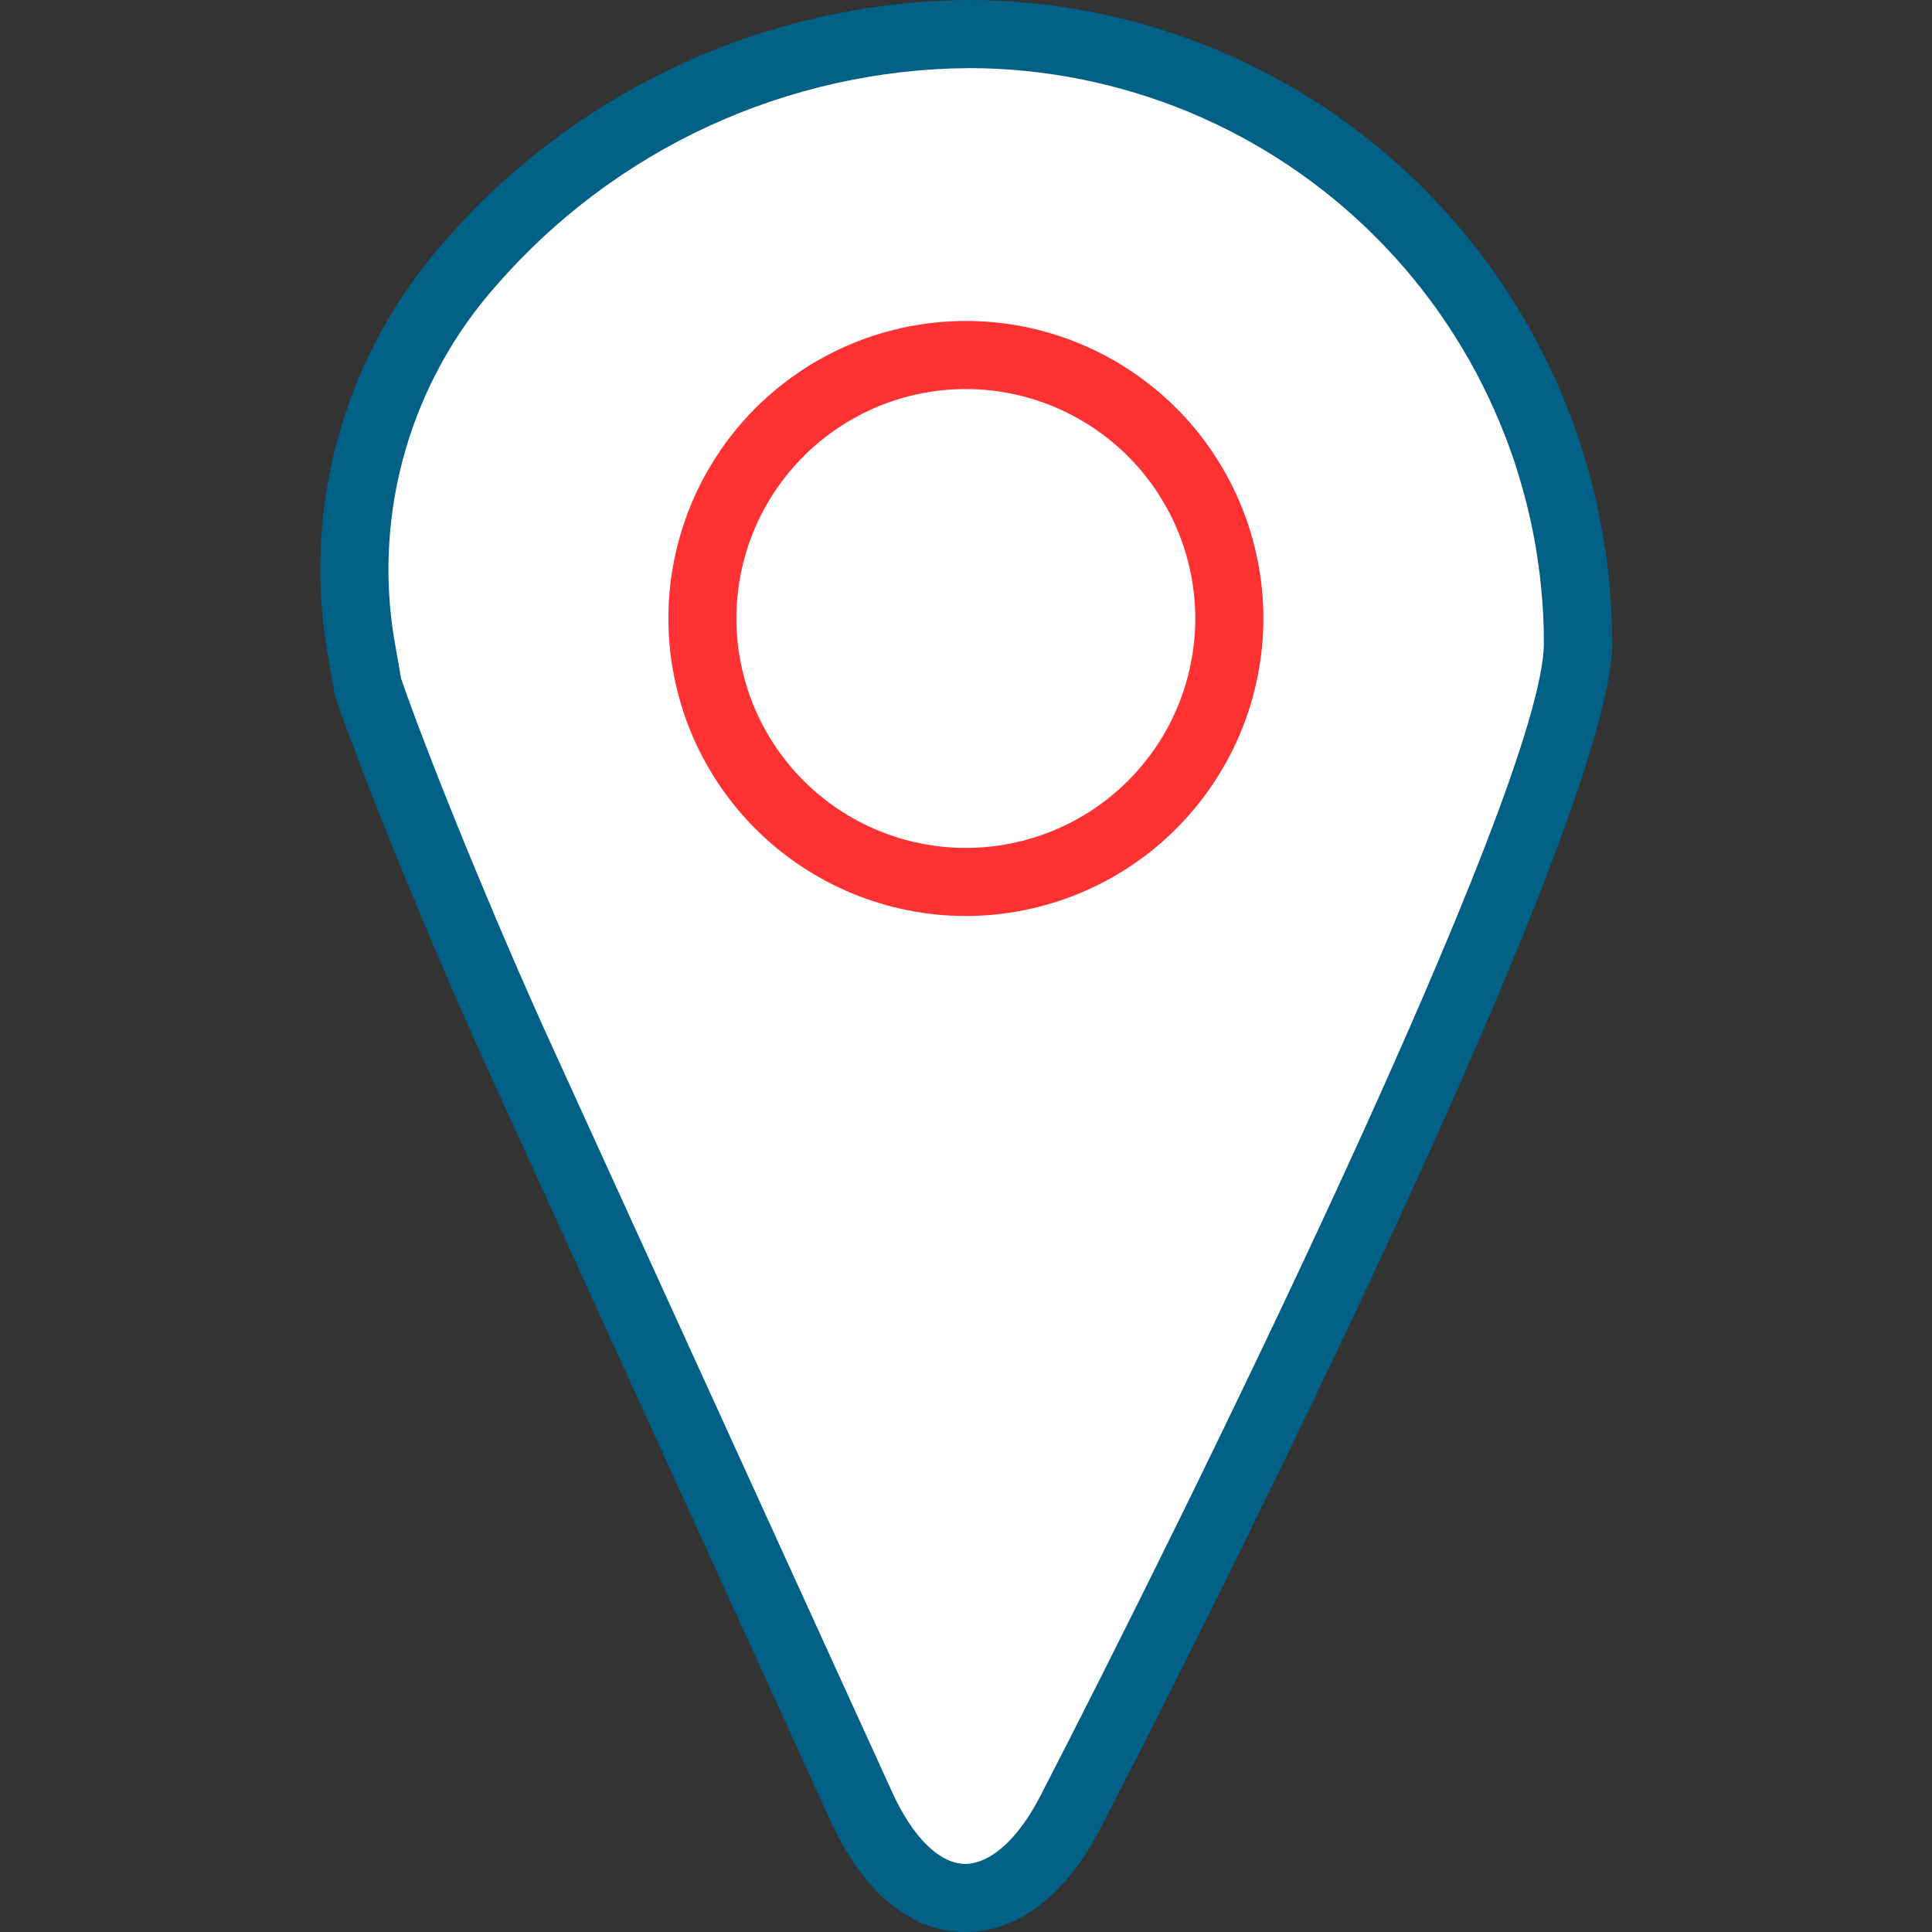
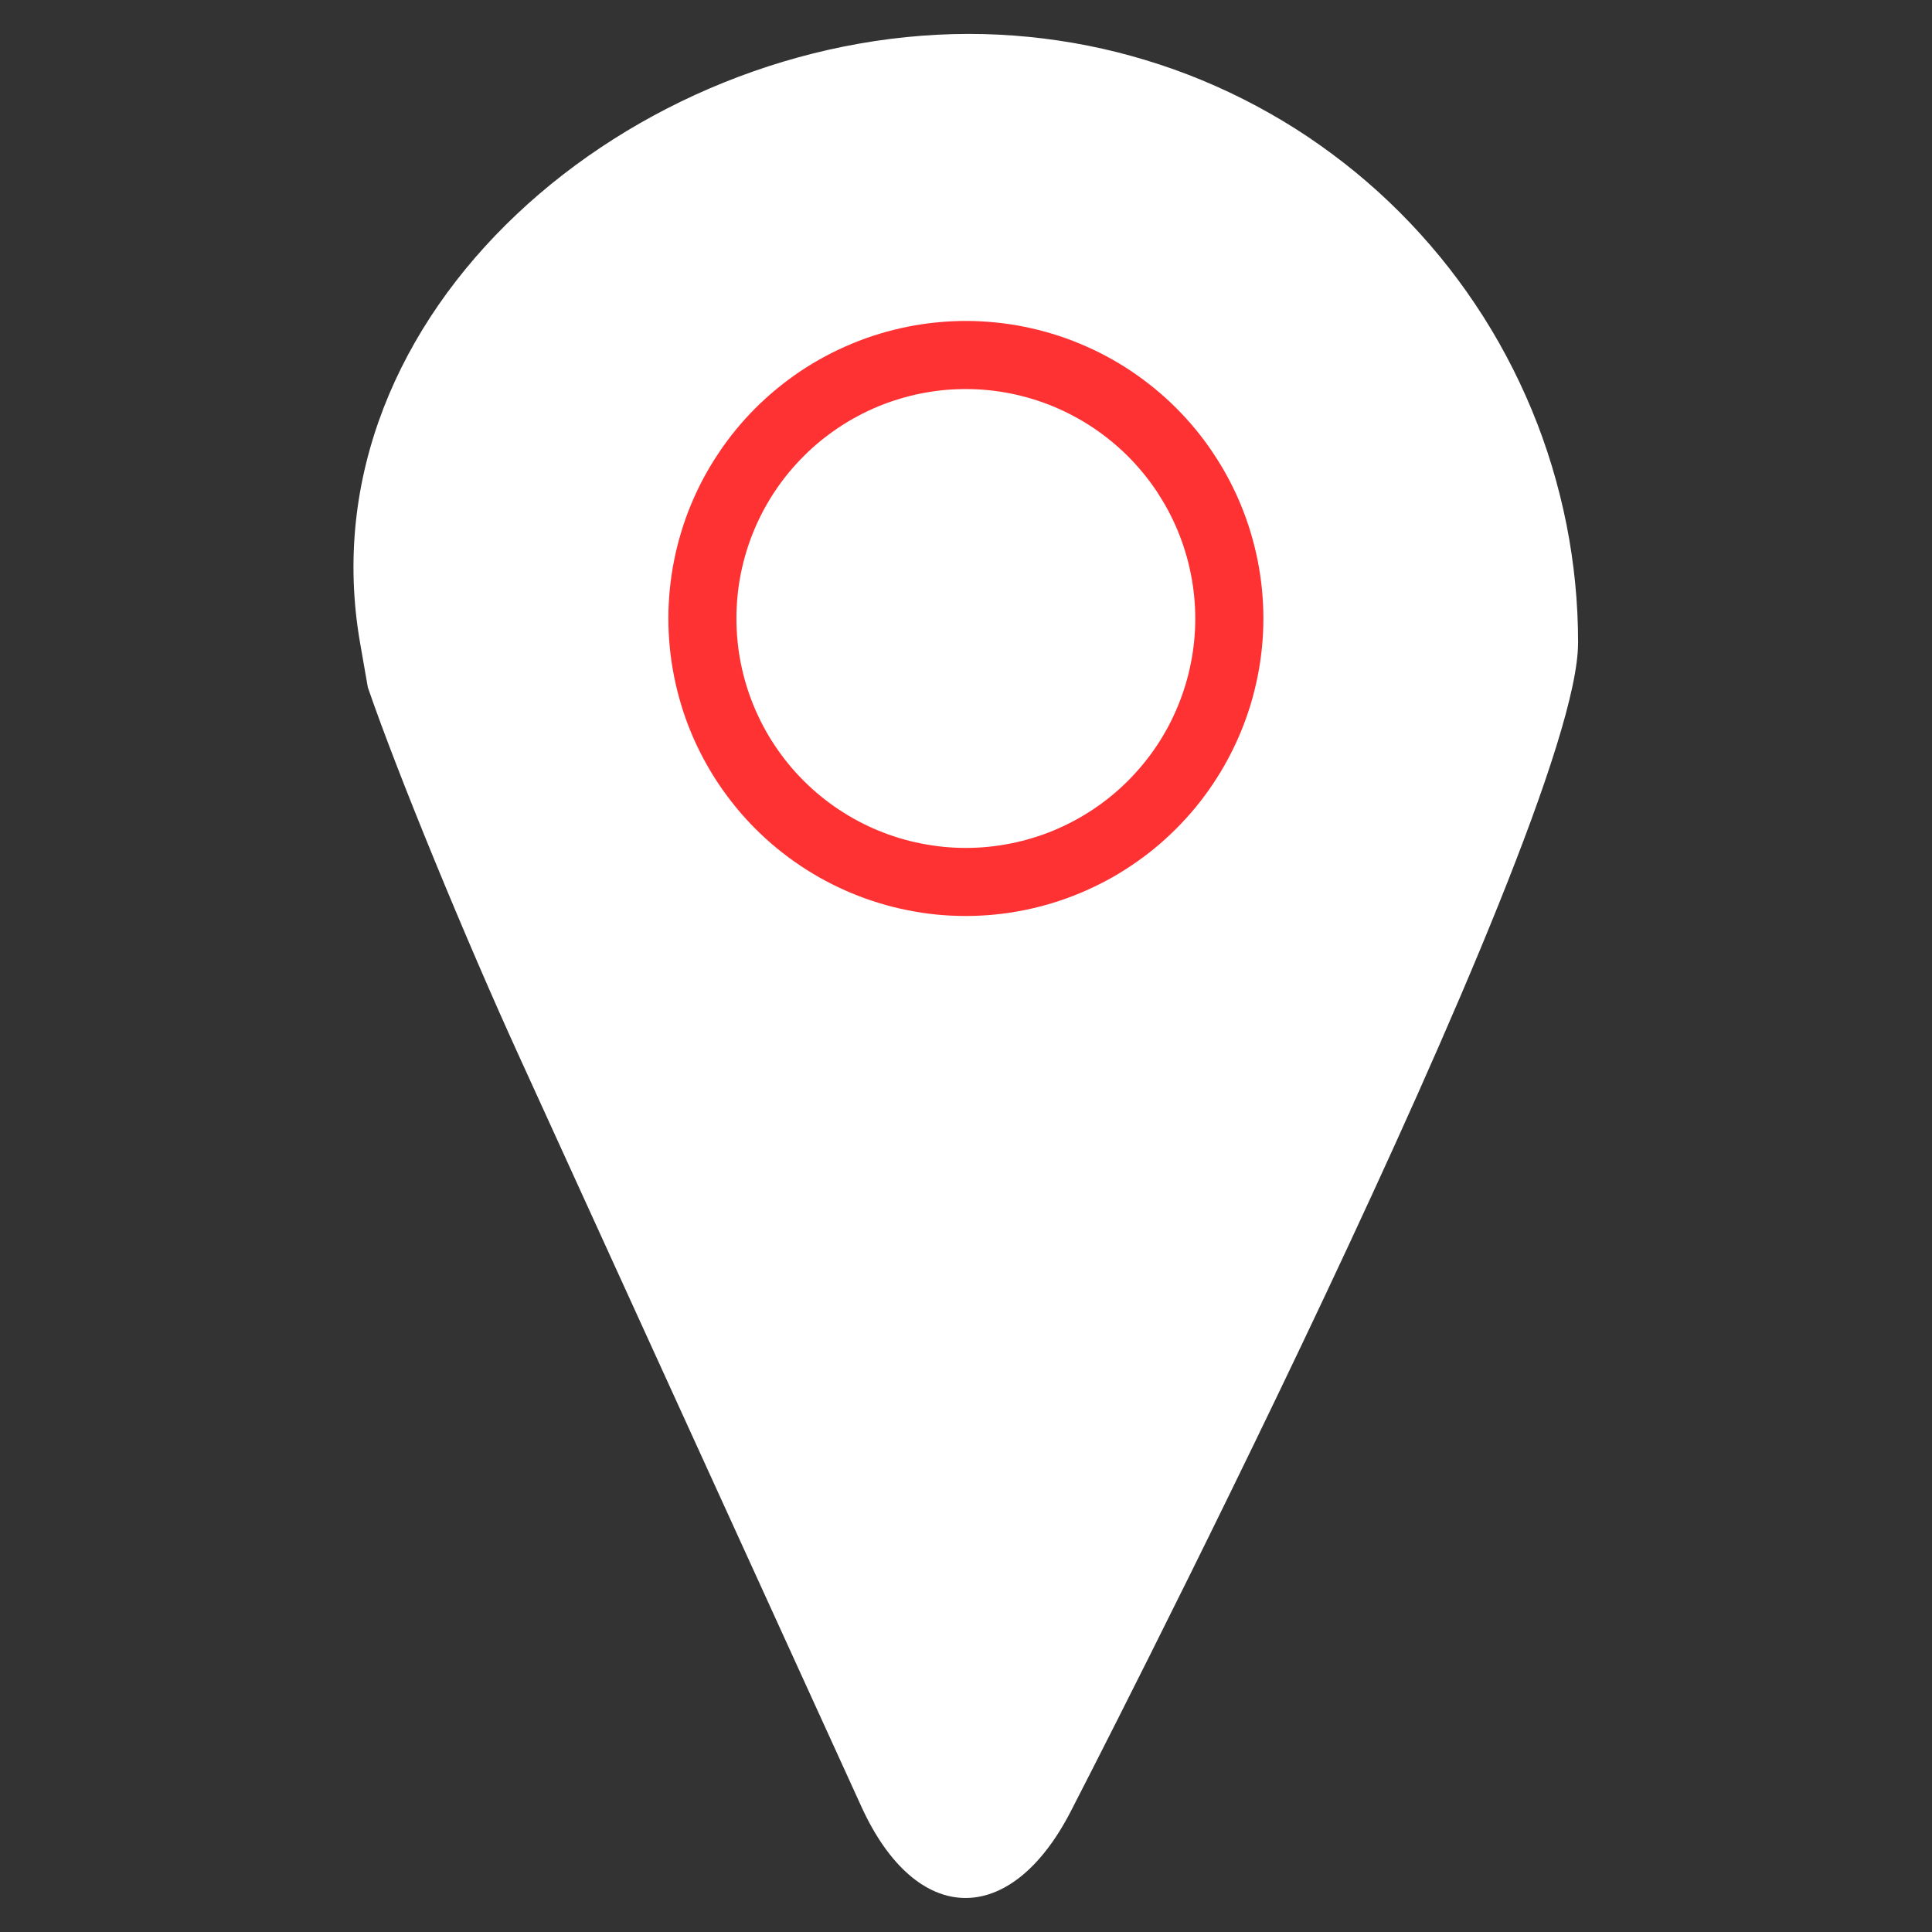
<svg xmlns="http://www.w3.org/2000/svg" width="200" zoomAndPan="magnify" viewBox="0 0 150 150" height="200" preserveAspectRatio="xMidYMid meet" version="1.0">
  <rect x="0" y="0" width="150" height="150" fill="#333333" stroke="none" />
  <defs>
    <clipPath id="8eefe20a8d">
-       <path d="M 24.82 0 L 125.172 0 L 125.172 150 L 24.82 150 Z M 24.82 0 " clip-rule="nonzero" />
-     </clipPath>
+       </clipPath>
  </defs>
  <path fill="#ffffff" d="M 122.523 49.918 C 122.523 48.371 122.449 46.824 122.297 45.285 C 122.145 43.742 121.918 42.211 121.617 40.695 C 121.312 39.176 120.938 37.676 120.488 36.191 C 120.039 34.711 119.52 33.254 118.926 31.824 C 118.332 30.395 117.672 28.996 116.941 27.629 C 116.211 26.262 115.418 24.938 114.555 23.648 C 113.695 22.359 112.773 21.117 111.793 19.922 C 110.809 18.727 109.77 17.578 108.676 16.484 C 107.582 15.387 106.434 14.352 105.238 13.367 C 104.039 12.387 102.797 11.465 101.512 10.602 C 100.223 9.742 98.895 8.949 97.531 8.219 C 96.164 7.488 94.766 6.828 93.336 6.234 C 91.906 5.641 90.449 5.121 88.965 4.672 C 87.484 4.223 85.984 3.844 84.465 3.543 C 82.945 3.242 81.418 3.016 79.875 2.863 C 78.336 2.711 76.789 2.633 75.242 2.633 C 49.129 2.633 23.473 24.188 27.957 49.918 L 28.559 53.367 C 30.809 59.926 36.133 72.891 40.379 82.172 L 66.887 140.285 C 71.133 149.57 78.426 149.734 83.117 140.668 C 83.117 140.668 122.52 64.355 122.52 49.922 " fill-opacity="1" fill-rule="nonzero" />
  <g clip-path="url(#8eefe20a8d)">
    <path fill="#016085" d="M 74.988 150.016 L 74.789 150.016 C 70.645 149.914 66.988 146.855 64.488 141.398 L 37.98 83.27 C 33.703 73.898 28.363 60.871 26.078 54.227 L 25.969 53.82 L 25.367 50.379 C 24.91 47.574 24.762 44.75 24.934 41.91 C 25.102 39.07 25.578 36.285 26.367 33.555 C 27.156 30.82 28.234 28.207 29.602 25.715 C 30.973 23.223 32.598 20.91 34.48 18.777 C 37.016 15.855 39.832 13.23 42.926 10.91 C 46.023 8.586 49.328 6.613 52.844 4.996 C 56.359 3.375 60.004 2.145 63.781 1.305 C 67.559 0.461 71.383 0.027 75.25 0 C 76.887 0 78.516 0.082 80.145 0.246 C 81.77 0.406 83.383 0.648 84.988 0.969 C 86.59 1.289 88.172 1.688 89.734 2.164 C 91.301 2.637 92.836 3.188 94.344 3.816 C 95.855 4.441 97.332 5.141 98.773 5.91 C 100.211 6.684 101.613 7.523 102.973 8.43 C 104.328 9.34 105.641 10.312 106.902 11.348 C 108.168 12.387 109.375 13.48 110.531 14.637 C 111.688 15.793 112.785 17.004 113.82 18.266 C 114.859 19.531 115.832 20.84 116.738 22.199 C 117.648 23.559 118.488 24.957 119.258 26.398 C 120.031 27.84 120.727 29.316 121.355 30.824 C 121.98 32.336 122.531 33.871 123.008 35.434 C 123.484 37 123.883 38.582 124.203 40.184 C 124.523 41.785 124.762 43.402 124.926 45.027 C 125.086 46.652 125.168 48.285 125.172 49.918 C 125.172 64.574 89.543 134.012 85.484 141.879 C 82.781 147.125 79.059 150 74.996 150 M 31.145 52.703 C 33.422 59.27 38.613 71.922 42.789 81.074 L 69.289 139.188 C 70.875 142.652 72.918 144.668 74.898 144.715 C 76.867 144.715 79.016 142.844 80.762 139.457 C 91.645 118.391 119.867 61.234 119.867 49.922 C 119.867 48.461 119.793 47.004 119.648 45.551 C 119.504 44.094 119.289 42.652 119.004 41.219 C 118.715 39.785 118.359 38.371 117.934 36.973 C 117.512 35.574 117.02 34.203 116.457 32.852 C 115.898 31.504 115.273 30.184 114.586 28.895 C 113.895 27.609 113.145 26.355 112.332 25.141 C 111.523 23.926 110.652 22.754 109.727 21.625 C 108.801 20.496 107.82 19.414 106.785 18.383 C 105.754 17.348 104.672 16.367 103.543 15.441 C 102.414 14.516 101.242 13.645 100.027 12.832 C 98.812 12.02 97.562 11.27 96.273 10.578 C 94.988 9.891 93.668 9.266 92.32 8.703 C 90.969 8.145 89.598 7.652 88.199 7.227 C 86.801 6.801 85.387 6.445 83.953 6.156 C 82.52 5.871 81.078 5.656 79.625 5.508 C 78.172 5.363 76.711 5.289 75.25 5.289 C 71.766 5.312 68.324 5.699 64.922 6.457 C 61.52 7.215 58.234 8.32 55.07 9.773 C 51.902 11.23 48.926 13.004 46.137 15.094 C 43.348 17.184 40.812 19.547 38.523 22.176 C 36.895 24.012 35.484 26.008 34.297 28.16 C 33.109 30.309 32.172 32.566 31.484 34.926 C 30.797 37.285 30.375 39.688 30.223 42.141 C 30.07 44.594 30.188 47.035 30.578 49.461 Z M 31.145 52.703 " fill-opacity="1" fill-rule="nonzero" />
  </g>
-   <path fill="#ffffff" d="M 95.445 48.02 C 95.445 48.688 95.414 49.355 95.348 50.023 C 95.281 50.691 95.184 51.352 95.055 52.008 C 94.922 52.668 94.758 53.316 94.566 53.957 C 94.371 54.598 94.145 55.227 93.891 55.848 C 93.633 56.465 93.348 57.07 93.031 57.66 C 92.715 58.254 92.371 58.828 92 59.383 C 91.625 59.941 91.227 60.477 90.805 60.996 C 90.379 61.512 89.93 62.008 89.453 62.484 C 88.98 62.957 88.484 63.406 87.969 63.832 C 87.449 64.258 86.91 64.656 86.355 65.027 C 85.797 65.398 85.223 65.742 84.633 66.059 C 84.043 66.375 83.438 66.66 82.816 66.918 C 82.199 67.172 81.57 67.398 80.93 67.594 C 80.285 67.789 79.637 67.949 78.98 68.082 C 78.324 68.211 77.66 68.309 76.996 68.375 C 76.328 68.441 75.66 68.473 74.988 68.473 C 74.32 68.473 73.652 68.441 72.984 68.375 C 72.316 68.309 71.656 68.211 71 68.082 C 70.344 67.949 69.691 67.789 69.051 67.594 C 68.41 67.398 67.781 67.172 67.16 66.918 C 66.543 66.66 65.938 66.375 65.348 66.059 C 64.758 65.742 64.184 65.398 63.625 65.027 C 63.066 64.656 62.531 64.258 62.012 63.832 C 61.496 63.406 61 62.957 60.527 62.484 C 60.051 62.008 59.602 61.512 59.176 60.996 C 58.754 60.477 58.355 59.941 57.98 59.383 C 57.609 58.828 57.266 58.254 56.949 57.66 C 56.633 57.07 56.348 56.465 56.09 55.848 C 55.836 55.227 55.609 54.598 55.414 53.957 C 55.219 53.316 55.059 52.668 54.926 52.008 C 54.797 51.352 54.699 50.691 54.633 50.023 C 54.566 49.355 54.535 48.688 54.535 48.02 C 54.535 47.348 54.566 46.68 54.633 46.012 C 54.699 45.348 54.797 44.684 54.926 44.027 C 55.059 43.371 55.219 42.723 55.414 42.082 C 55.609 41.438 55.836 40.809 56.09 40.191 C 56.348 39.57 56.633 38.965 56.949 38.375 C 57.266 37.785 57.609 37.211 57.98 36.652 C 58.355 36.098 58.754 35.559 59.176 35.043 C 59.602 34.523 60.051 34.027 60.527 33.555 C 61 33.082 61.496 32.633 62.012 32.207 C 62.531 31.781 63.066 31.383 63.625 31.012 C 64.184 30.637 64.758 30.293 65.348 29.977 C 65.938 29.664 66.543 29.375 67.16 29.121 C 67.781 28.863 68.41 28.637 69.051 28.445 C 69.691 28.25 70.344 28.086 71 27.957 C 71.656 27.824 72.316 27.727 72.984 27.66 C 73.652 27.594 74.32 27.562 74.988 27.562 C 75.66 27.562 76.328 27.594 76.996 27.66 C 77.66 27.727 78.324 27.824 78.98 27.957 C 79.637 28.086 80.289 28.25 80.93 28.441 C 81.57 28.637 82.199 28.863 82.82 29.117 C 83.438 29.375 84.043 29.66 84.633 29.977 C 85.223 30.293 85.797 30.637 86.355 31.008 C 86.914 31.383 87.449 31.781 87.969 32.203 C 88.484 32.629 88.98 33.078 89.457 33.555 C 89.93 34.027 90.379 34.523 90.805 35.039 C 91.23 35.559 91.629 36.098 92 36.652 C 92.371 37.211 92.715 37.785 93.031 38.375 C 93.348 38.965 93.633 39.57 93.891 40.191 C 94.145 40.809 94.371 41.438 94.566 42.082 C 94.762 42.723 94.922 43.371 95.055 44.027 C 95.184 44.684 95.281 45.348 95.348 46.012 C 95.414 46.68 95.445 47.348 95.445 48.02 " fill-opacity="1" fill-rule="nonzero" />
  <path fill="#fe3233" d="M 74.988 71.117 C 74.234 71.117 73.48 71.082 72.727 71.008 C 71.973 70.934 71.227 70.82 70.484 70.672 C 69.742 70.527 69.008 70.344 68.285 70.121 C 67.562 69.902 66.848 69.648 66.152 69.359 C 65.453 69.07 64.77 68.746 64.102 68.391 C 63.434 68.035 62.785 67.645 62.156 67.223 C 61.527 66.805 60.922 66.355 60.336 65.875 C 59.75 65.395 59.191 64.887 58.656 64.352 C 58.121 63.816 57.613 63.258 57.133 62.672 C 56.656 62.086 56.203 61.48 55.785 60.852 C 55.363 60.223 54.977 59.574 54.617 58.906 C 54.262 58.238 53.938 57.559 53.648 56.859 C 53.359 56.16 53.105 55.449 52.887 54.723 C 52.668 54 52.484 53.266 52.336 52.523 C 52.188 51.781 52.078 51.035 52.004 50.281 C 51.93 49.531 51.891 48.773 51.891 48.02 C 51.891 47.262 51.93 46.508 52.004 45.754 C 52.078 45 52.188 44.254 52.336 43.512 C 52.484 42.77 52.668 42.039 52.887 41.312 C 53.105 40.59 53.359 39.879 53.648 39.18 C 53.938 38.48 54.262 37.797 54.617 37.129 C 54.977 36.461 55.363 35.816 55.785 35.188 C 56.203 34.555 56.656 33.949 57.133 33.363 C 57.613 32.781 58.121 32.219 58.656 31.684 C 59.191 31.148 59.75 30.645 60.336 30.164 C 60.922 29.684 61.527 29.234 62.156 28.812 C 62.785 28.391 63.434 28.004 64.102 27.648 C 64.77 27.289 65.453 26.969 66.152 26.68 C 66.848 26.387 67.562 26.133 68.285 25.914 C 69.008 25.695 69.742 25.512 70.484 25.363 C 71.227 25.215 71.973 25.105 72.727 25.031 C 73.48 24.957 74.234 24.918 74.988 24.918 C 75.746 24.918 76.5 24.957 77.254 25.031 C 78.008 25.105 78.754 25.215 79.496 25.363 C 80.238 25.512 80.973 25.695 81.695 25.914 C 82.418 26.133 83.129 26.387 83.828 26.68 C 84.527 26.969 85.211 27.289 85.879 27.648 C 86.547 28.004 87.195 28.391 87.824 28.812 C 88.453 29.234 89.059 29.684 89.645 30.164 C 90.23 30.645 90.789 31.148 91.324 31.684 C 91.859 32.219 92.367 32.781 92.848 33.363 C 93.324 33.949 93.777 34.555 94.195 35.188 C 94.617 35.816 95.004 36.461 95.363 37.129 C 95.719 37.797 96.043 38.48 96.332 39.18 C 96.621 39.879 96.875 40.59 97.094 41.312 C 97.312 42.039 97.496 42.77 97.645 43.512 C 97.793 44.254 97.902 45 97.977 45.754 C 98.051 46.508 98.09 47.262 98.09 48.02 C 98.09 48.773 98.051 49.531 97.977 50.281 C 97.902 51.035 97.789 51.781 97.641 52.523 C 97.492 53.266 97.309 53.996 97.09 54.723 C 96.867 55.445 96.613 56.156 96.324 56.855 C 96.035 57.555 95.711 58.234 95.355 58.902 C 94.996 59.57 94.609 60.219 94.188 60.844 C 93.77 61.473 93.316 62.082 92.84 62.664 C 92.359 63.25 91.852 63.809 91.316 64.344 C 90.781 64.879 90.223 65.387 89.637 65.867 C 89.051 66.348 88.445 66.797 87.816 67.215 C 87.188 67.637 86.539 68.027 85.875 68.383 C 85.207 68.738 84.523 69.062 83.824 69.352 C 83.129 69.641 82.418 69.898 81.691 70.117 C 80.969 70.336 80.238 70.52 79.496 70.668 C 78.754 70.816 78.008 70.93 77.254 71.004 C 76.5 71.078 75.746 71.117 74.988 71.117 M 74.988 30.207 C 74.406 30.207 73.824 30.234 73.242 30.289 C 72.664 30.348 72.086 30.434 71.516 30.547 C 70.941 30.66 70.379 30.801 69.82 30.973 C 69.262 31.141 68.711 31.336 68.172 31.559 C 67.633 31.785 67.105 32.031 66.594 32.309 C 66.078 32.582 65.578 32.883 65.094 33.207 C 64.609 33.531 64.141 33.879 63.688 34.246 C 63.238 34.617 62.805 35.008 62.395 35.422 C 61.98 35.836 61.59 36.266 61.219 36.715 C 60.848 37.168 60.5 37.637 60.176 38.121 C 59.852 38.605 59.555 39.105 59.277 39.621 C 59.004 40.133 58.754 40.66 58.531 41.199 C 58.309 41.738 58.109 42.289 57.941 42.848 C 57.773 43.406 57.629 43.969 57.516 44.543 C 57.402 45.113 57.316 45.691 57.262 46.273 C 57.203 46.852 57.176 47.434 57.176 48.02 C 57.176 48.602 57.203 49.184 57.262 49.766 C 57.316 50.344 57.402 50.922 57.516 51.492 C 57.629 52.066 57.773 52.629 57.941 53.188 C 58.109 53.746 58.309 54.297 58.531 54.836 C 58.754 55.375 59.004 55.902 59.277 56.414 C 59.551 56.93 59.852 57.43 60.176 57.914 C 60.5 58.398 60.848 58.867 61.219 59.32 C 61.586 59.77 61.98 60.203 62.391 60.613 C 62.805 61.027 63.234 61.418 63.688 61.789 C 64.137 62.16 64.605 62.504 65.09 62.828 C 65.578 63.152 66.074 63.453 66.59 63.73 C 67.105 64.004 67.633 64.254 68.172 64.477 C 68.711 64.699 69.258 64.895 69.816 65.066 C 70.375 65.234 70.941 65.375 71.512 65.488 C 72.086 65.602 72.66 65.688 73.242 65.746 C 73.824 65.805 74.406 65.832 74.988 65.832 C 75.57 65.832 76.152 65.805 76.734 65.746 C 77.316 65.688 77.891 65.602 78.465 65.488 C 79.035 65.375 79.602 65.234 80.16 65.062 C 80.719 64.895 81.266 64.699 81.805 64.477 C 82.344 64.25 82.871 64.004 83.387 63.727 C 83.898 63.453 84.398 63.152 84.887 62.828 C 85.371 62.504 85.84 62.156 86.289 61.789 C 86.738 61.418 87.172 61.027 87.586 60.613 C 87.996 60.199 88.387 59.77 88.758 59.316 C 89.129 58.867 89.477 58.398 89.801 57.914 C 90.125 57.43 90.422 56.93 90.699 56.414 C 90.973 55.898 91.223 55.371 91.445 54.832 C 91.668 54.293 91.863 53.746 92.035 53.188 C 92.203 52.629 92.344 52.062 92.457 51.492 C 92.574 50.918 92.656 50.344 92.715 49.762 C 92.773 49.18 92.801 48.598 92.801 48.016 C 92.801 47.434 92.77 46.852 92.711 46.27 C 92.656 45.691 92.57 45.113 92.453 44.543 C 92.34 43.973 92.199 43.406 92.027 42.848 C 91.859 42.289 91.66 41.742 91.438 41.203 C 91.215 40.664 90.965 40.141 90.691 39.625 C 90.414 39.109 90.113 38.613 89.793 38.125 C 89.469 37.641 89.121 37.176 88.75 36.723 C 88.379 36.273 87.988 35.84 87.578 35.43 C 87.164 35.016 86.734 34.625 86.281 34.258 C 85.832 33.887 85.363 33.539 84.879 33.215 C 84.395 32.891 83.895 32.59 83.379 32.316 C 82.867 32.039 82.34 31.793 81.801 31.566 C 81.262 31.344 80.715 31.148 80.156 30.977 C 79.598 30.809 79.035 30.668 78.465 30.551 C 77.891 30.438 77.316 30.352 76.734 30.293 C 76.156 30.234 75.574 30.207 74.988 30.207 " fill-opacity="1" fill-rule="nonzero" />
</svg>